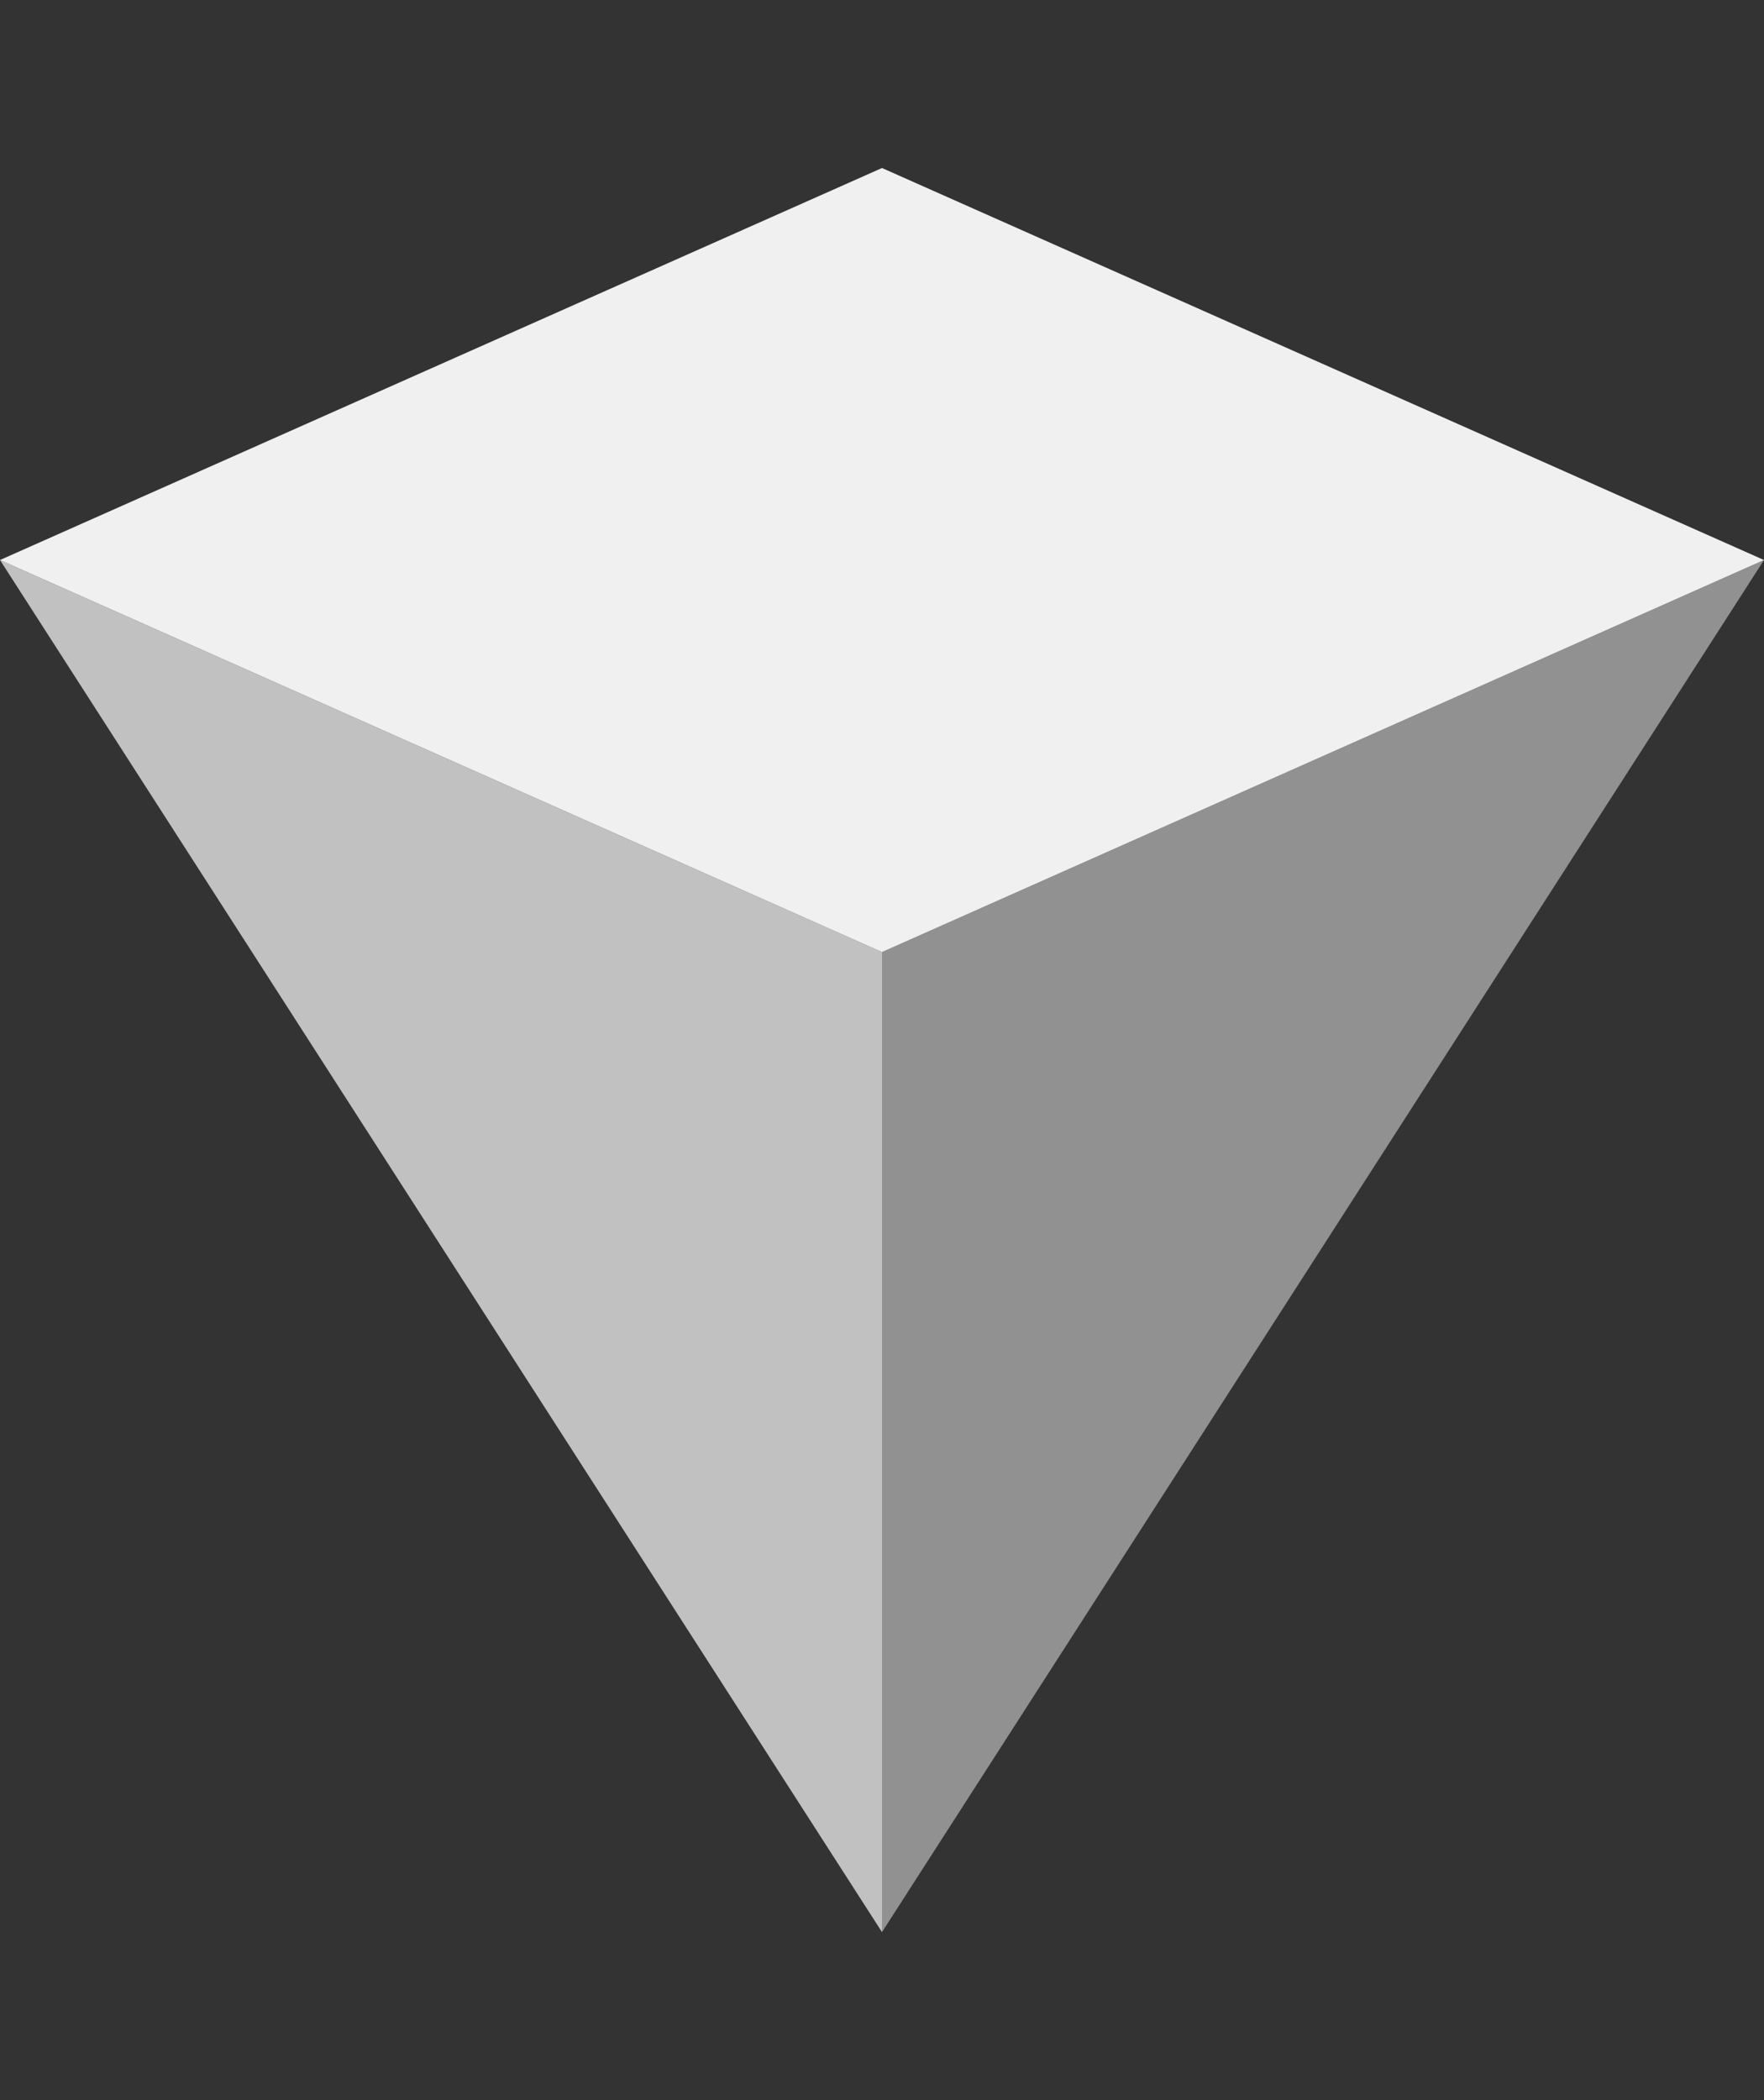
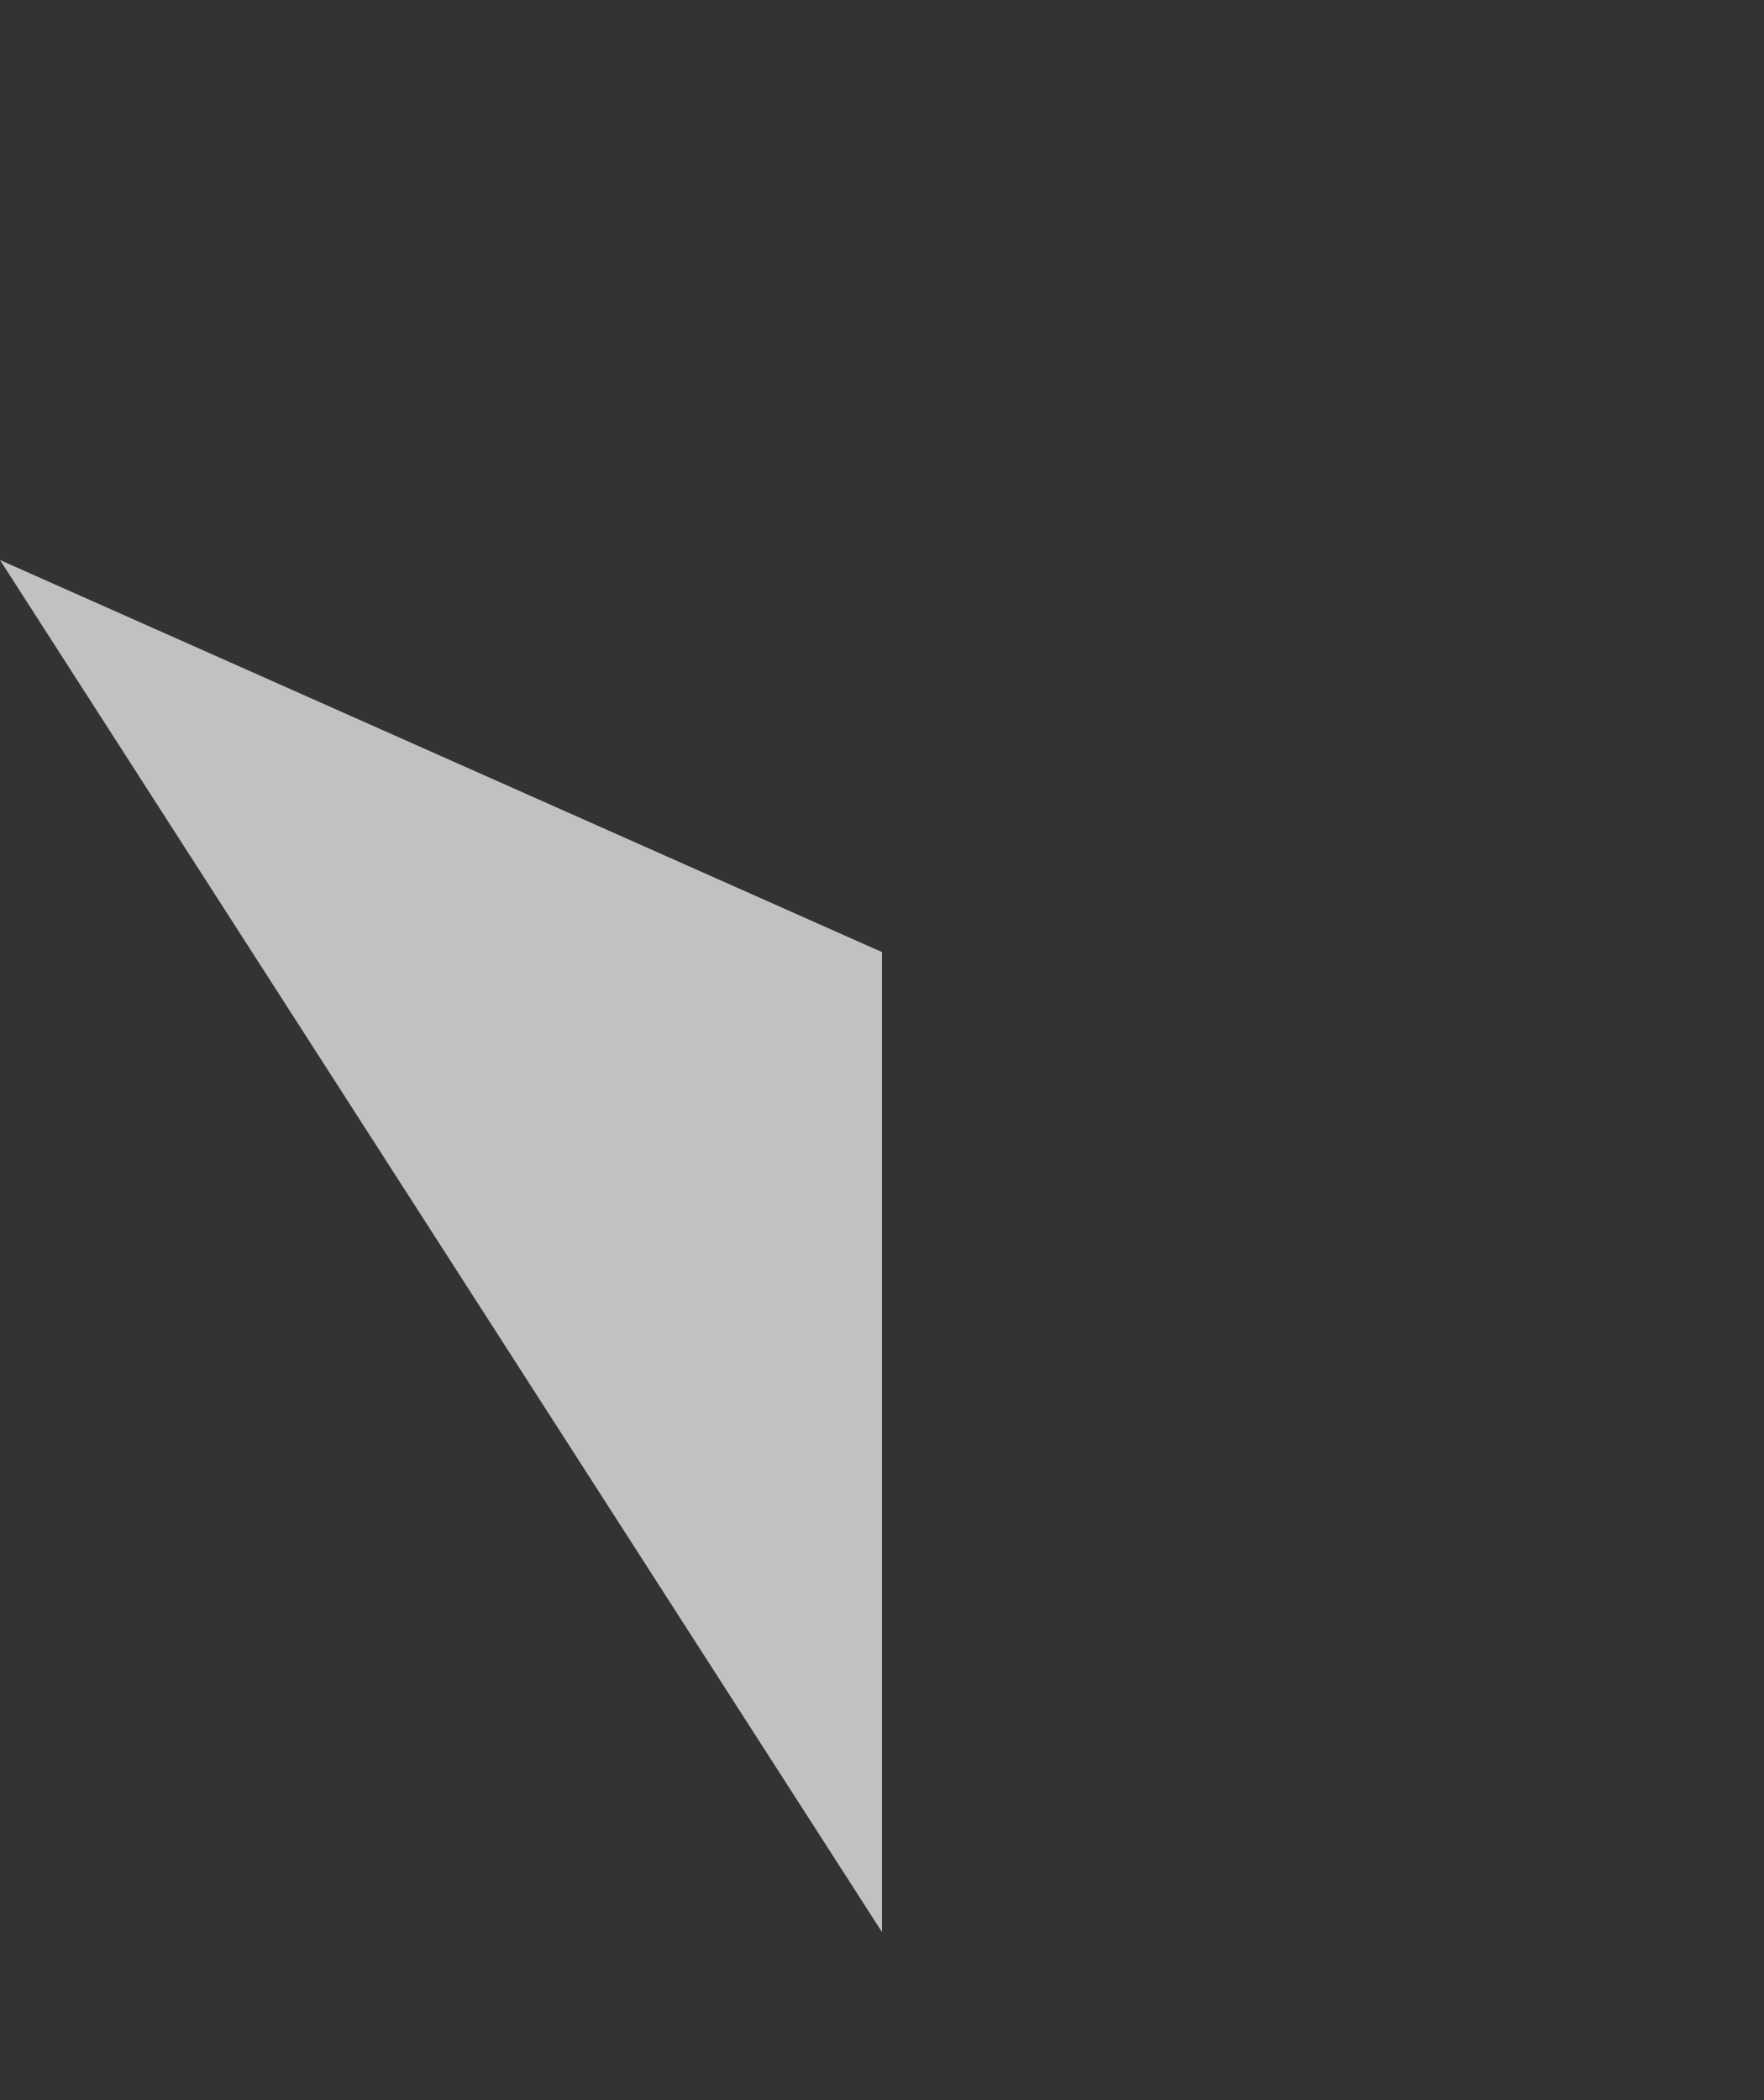
<svg xmlns="http://www.w3.org/2000/svg" width="42" height="50" viewBox="0 0 42 50" fill="none">
  <rect x="0" y="0" width="42" height="50" fill="#333333" stroke="none" />
  <g clip-path="url(#clip0_2172_1748)">
-     <path opacity="0.5" d="M21 22.667L42 13.333L21 46V22.667Z" fill="#F0F0F0" />
    <path opacity="0.75" d="M21 22.667L0 13.333L21 46V22.667Z" fill="#F0F0F0" />
-     <path d="M21 22.667L0 13.333L21 4L42 13.333L21 22.667Z" fill="#F0F0F0" />
  </g>
  <defs>
    <clipPath id="clip0_2172_1748">
      <rect width="42" height="42" fill="white" transform="translate(0 4)" />
    </clipPath>
  </defs>
</svg>